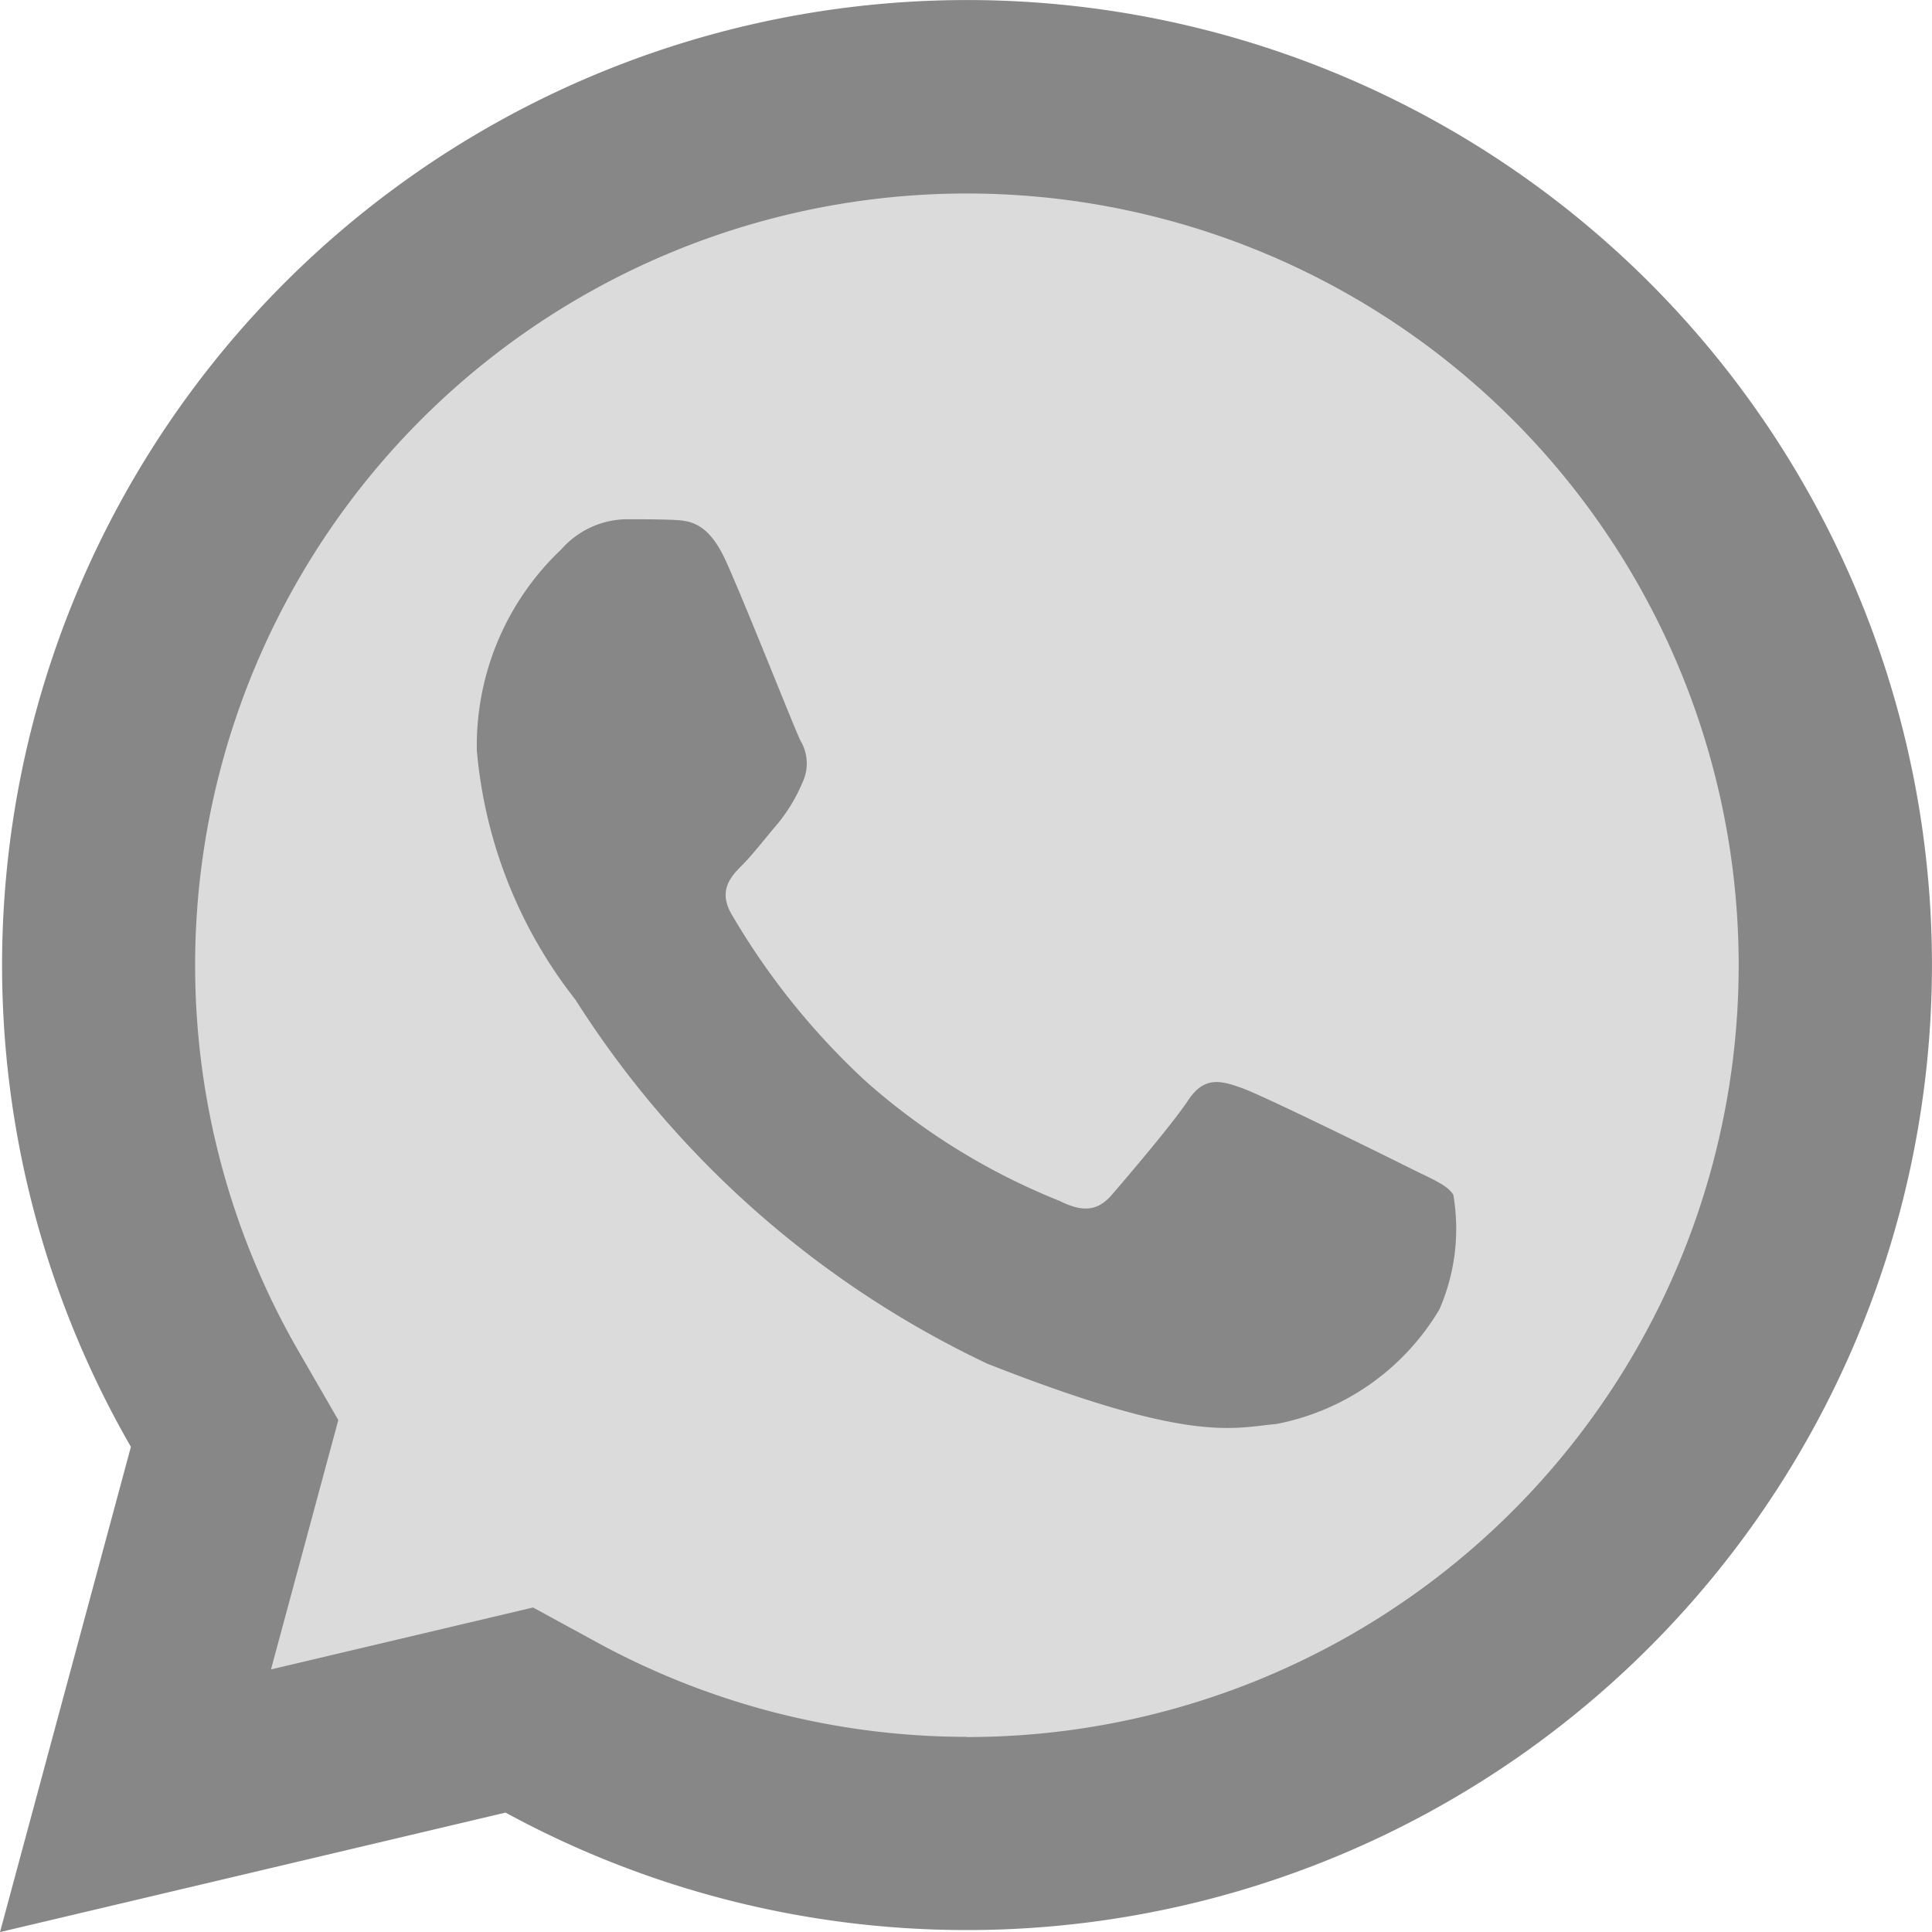
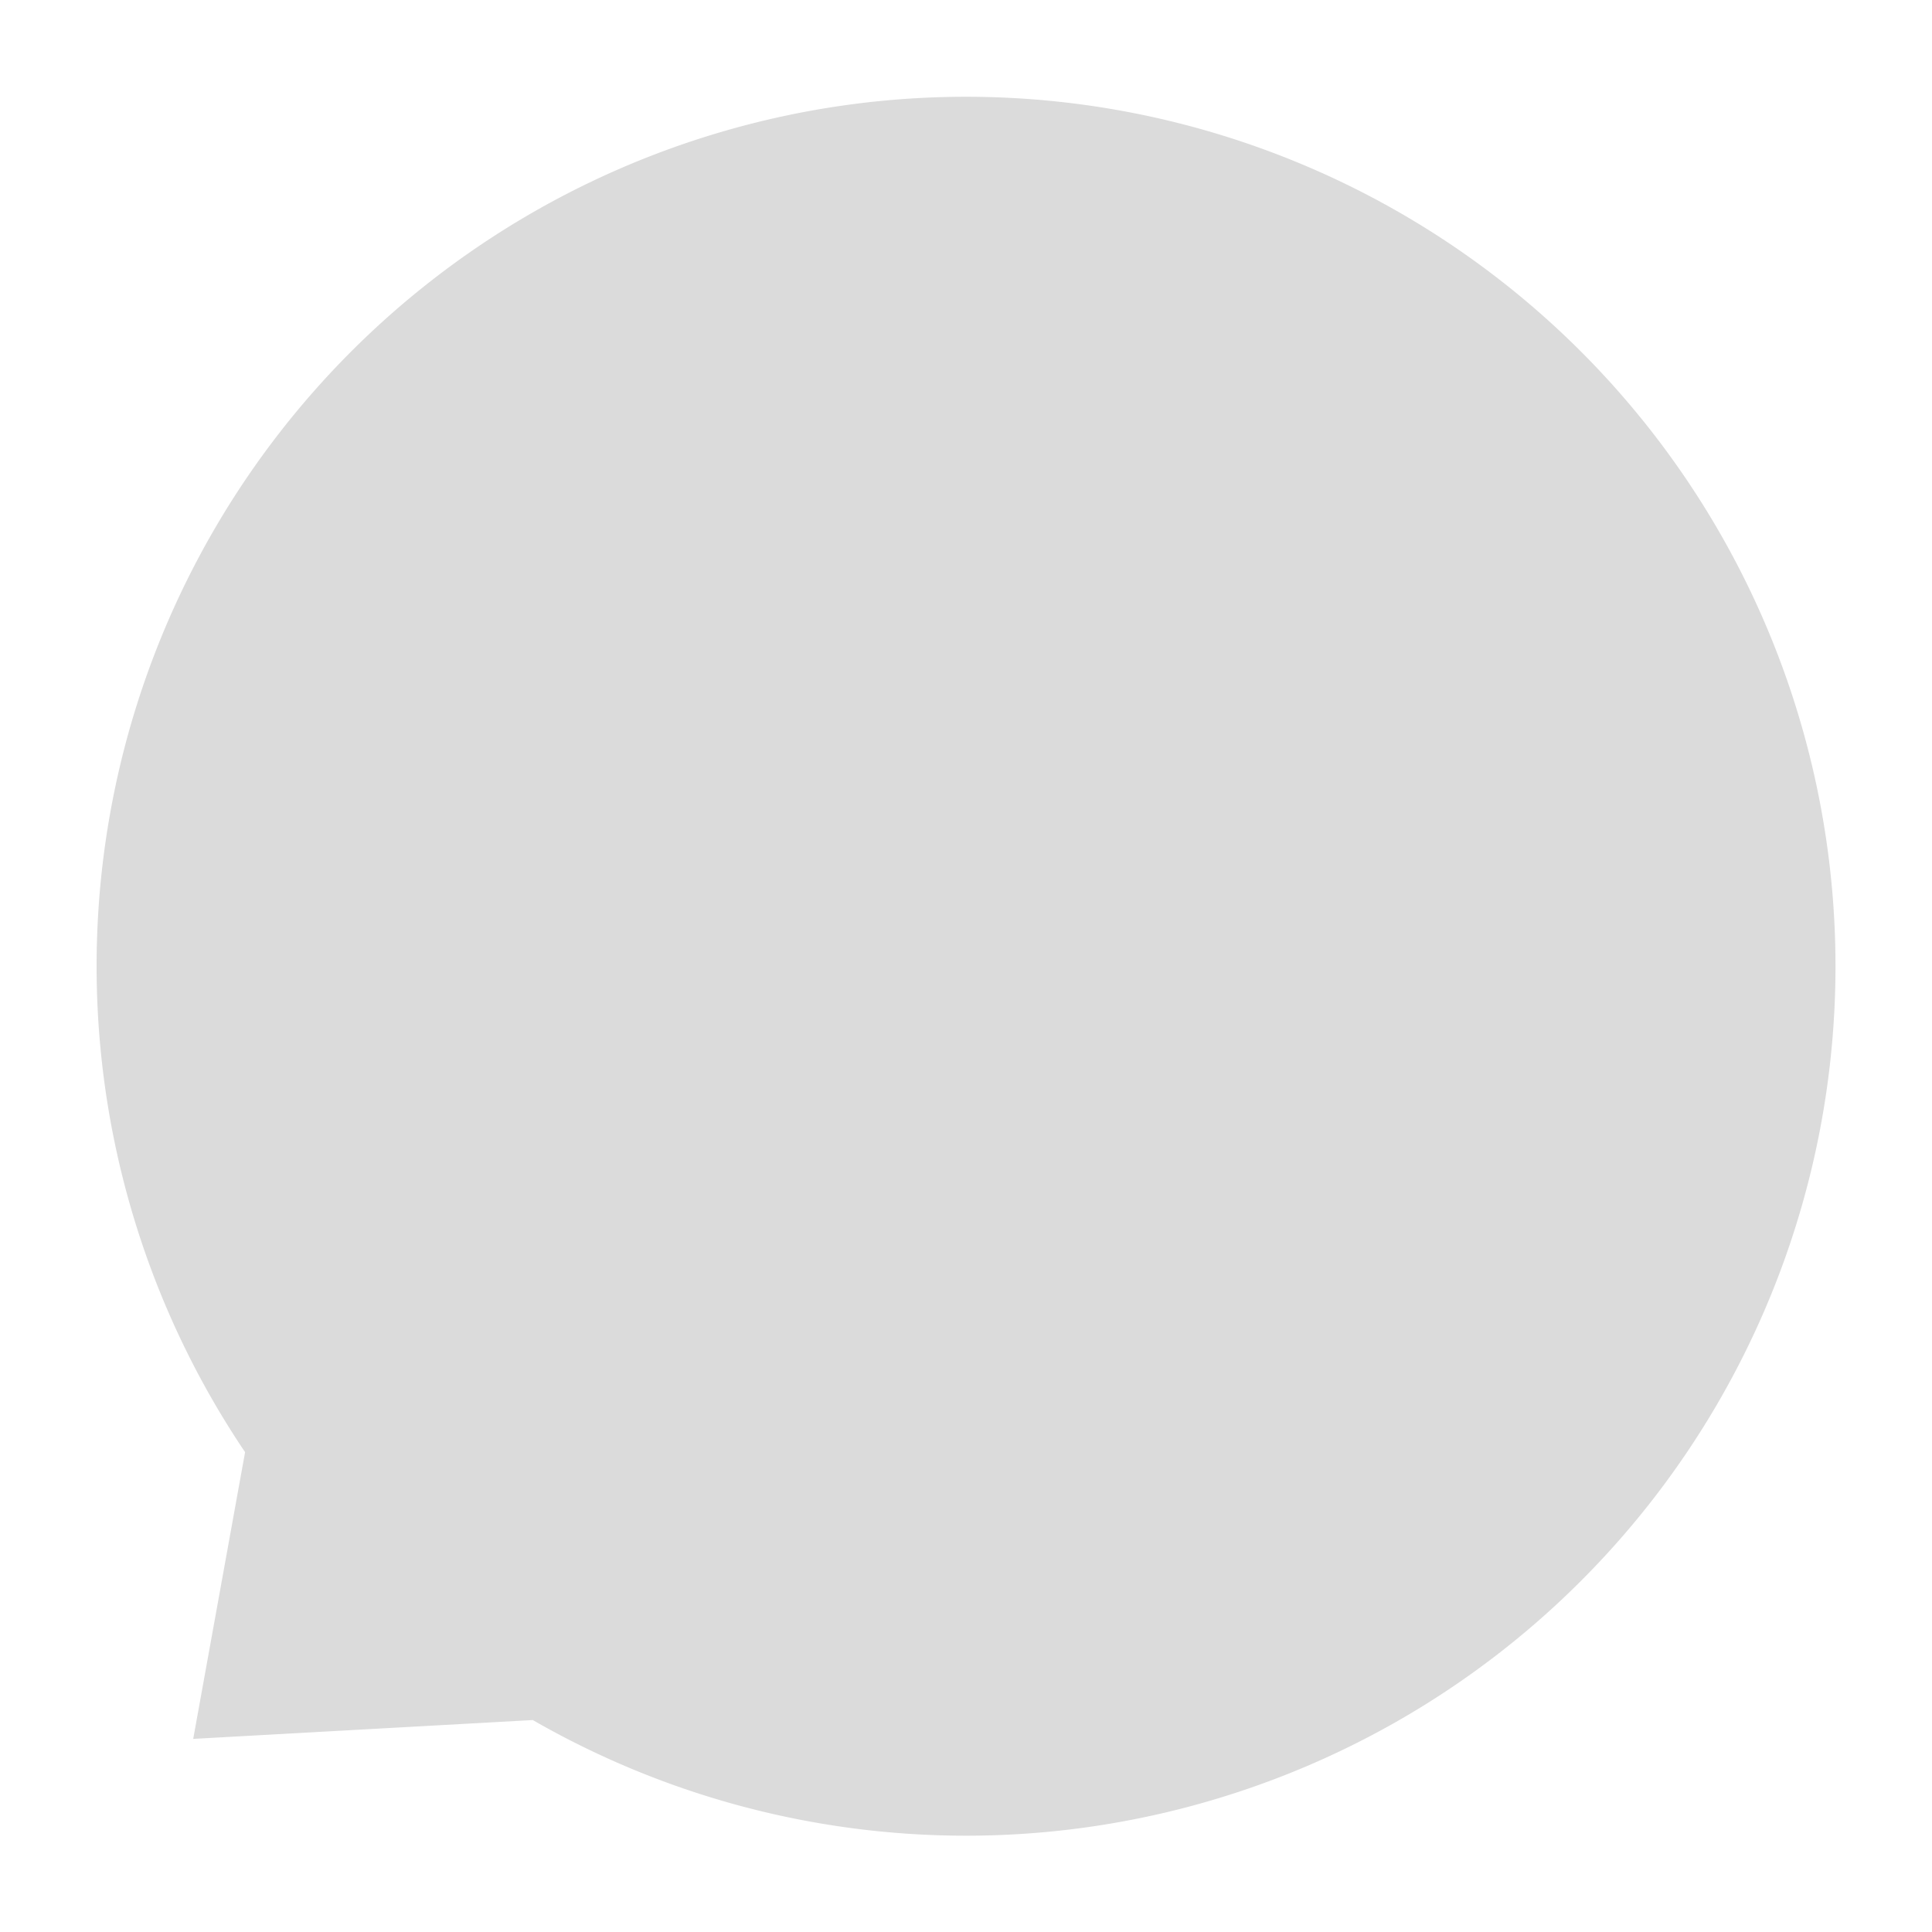
<svg xmlns="http://www.w3.org/2000/svg" width="19.999" height="20" viewBox="0 0 19.999 20">
  <g id="icons8_whatsapp" transform="translate(-2 -2)">
    <path id="Path_2193" data-name="Path 2193" d="M21,12A9,9,0,0,1,7.515,19.805L4,20l.537-2.968A9,9,0,1,1,21,12Z" fill="#878787" opacity="0.3" />
-     <path id="Path_2194" data-name="Path 2194" d="M19.077,4.928A9.99,9.99,0,0,0,3.355,16.977L2,22l5.233-1.237a9.98,9.98,0,0,0,4.773,1.216h0A9.991,9.991,0,0,0,19.077,4.928Zm-7.07,15.051a8,8,0,0,1-3.816-.972l-.673-.367-.745.176-1.968.465L5.286,17.5l.216-.8-.415-.719a7.989,7.989,0,1,1,6.92,4Z" fill="#878787" />
-     <path id="Path_2195" data-name="Path 2195" d="M16.9,15.554a2.517,2.517,0,0,1-1.685,1.186c-.458.042-.887.207-2.995-.624a10.236,10.236,0,0,1-4.263-3.767A4.853,4.853,0,0,1,6.936,9.768,2.794,2.794,0,0,1,7.81,7.687a.916.916,0,0,1,.666-.312c.166,0,.333,0,.478.006.178.007.375.016.562.431.222.494.707,1.728.769,1.853a.461.461,0,0,1,.021.437,1.732,1.732,0,0,1-.249.416c-.125.146-.262.325-.374.437s-.255.26-.11.509a7.508,7.508,0,0,0,1.388,1.728,6.856,6.856,0,0,0,2.007,1.239c.25.125.4.1.541-.063s.624-.728.79-.978.333-.208.562-.125,1.456.687,1.705.812.416.187.478.291A2.089,2.089,0,0,1,16.9,15.554Z" fill="#878787" />
  </g>
</svg>